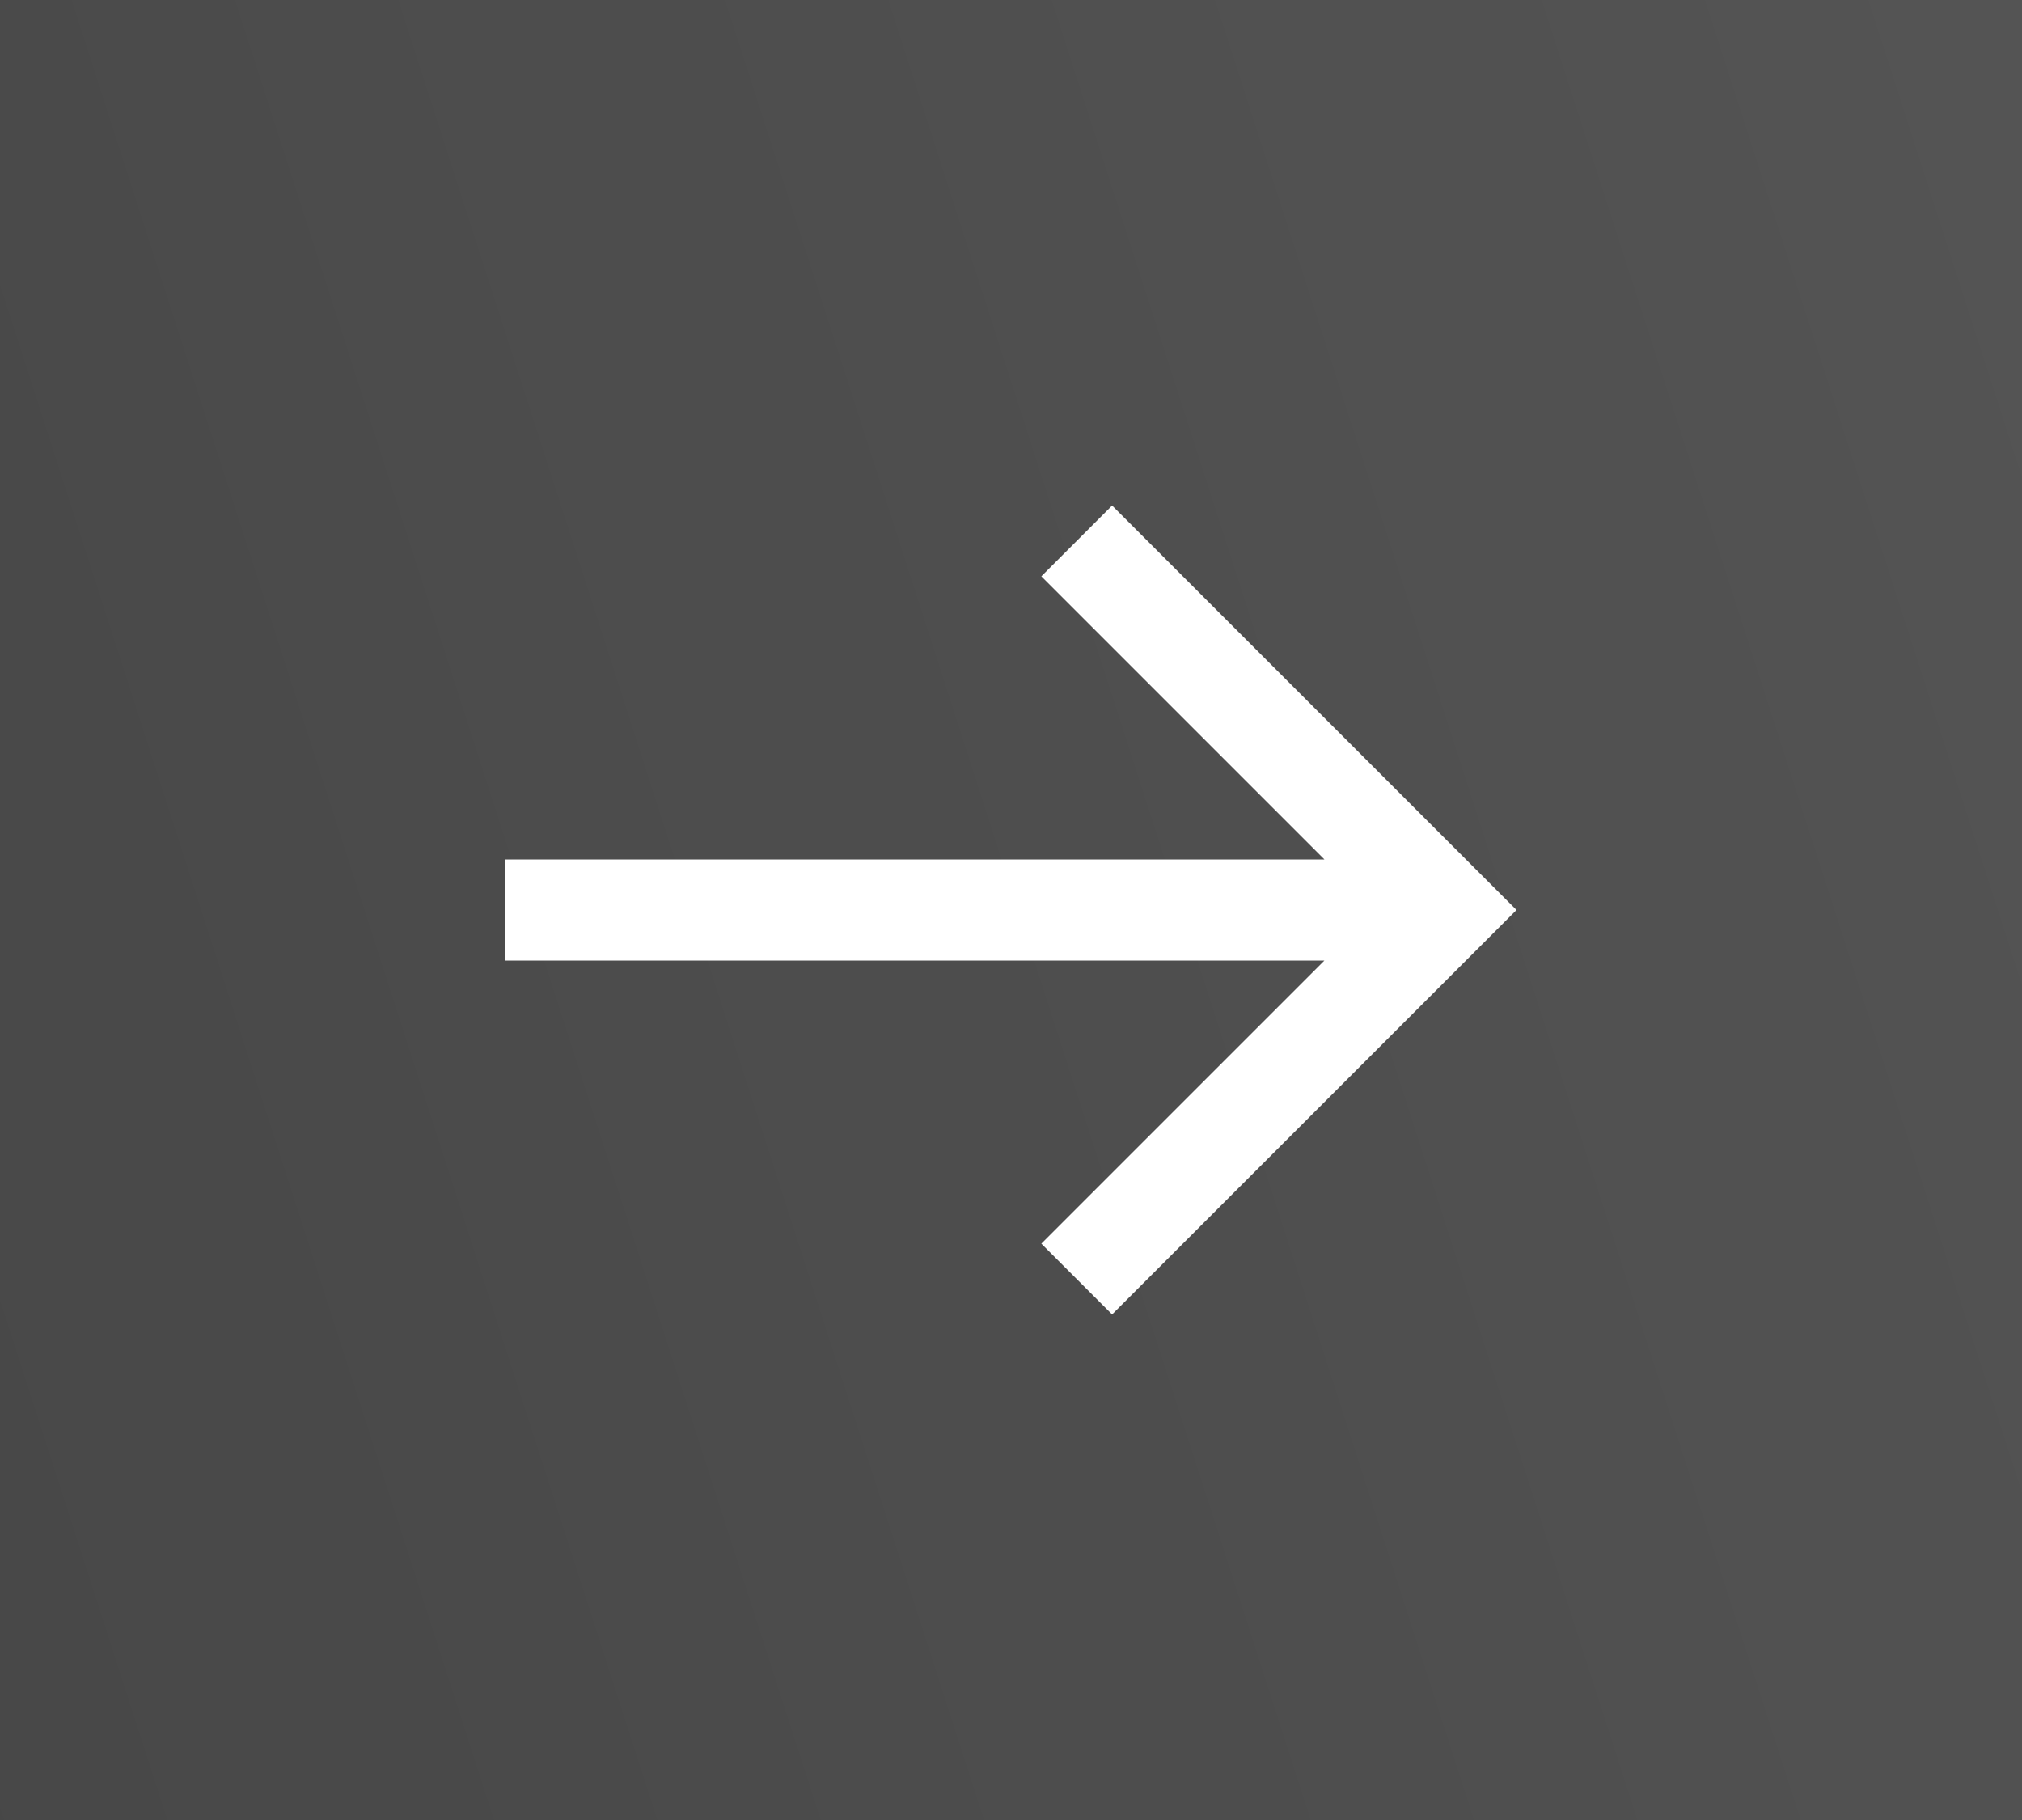
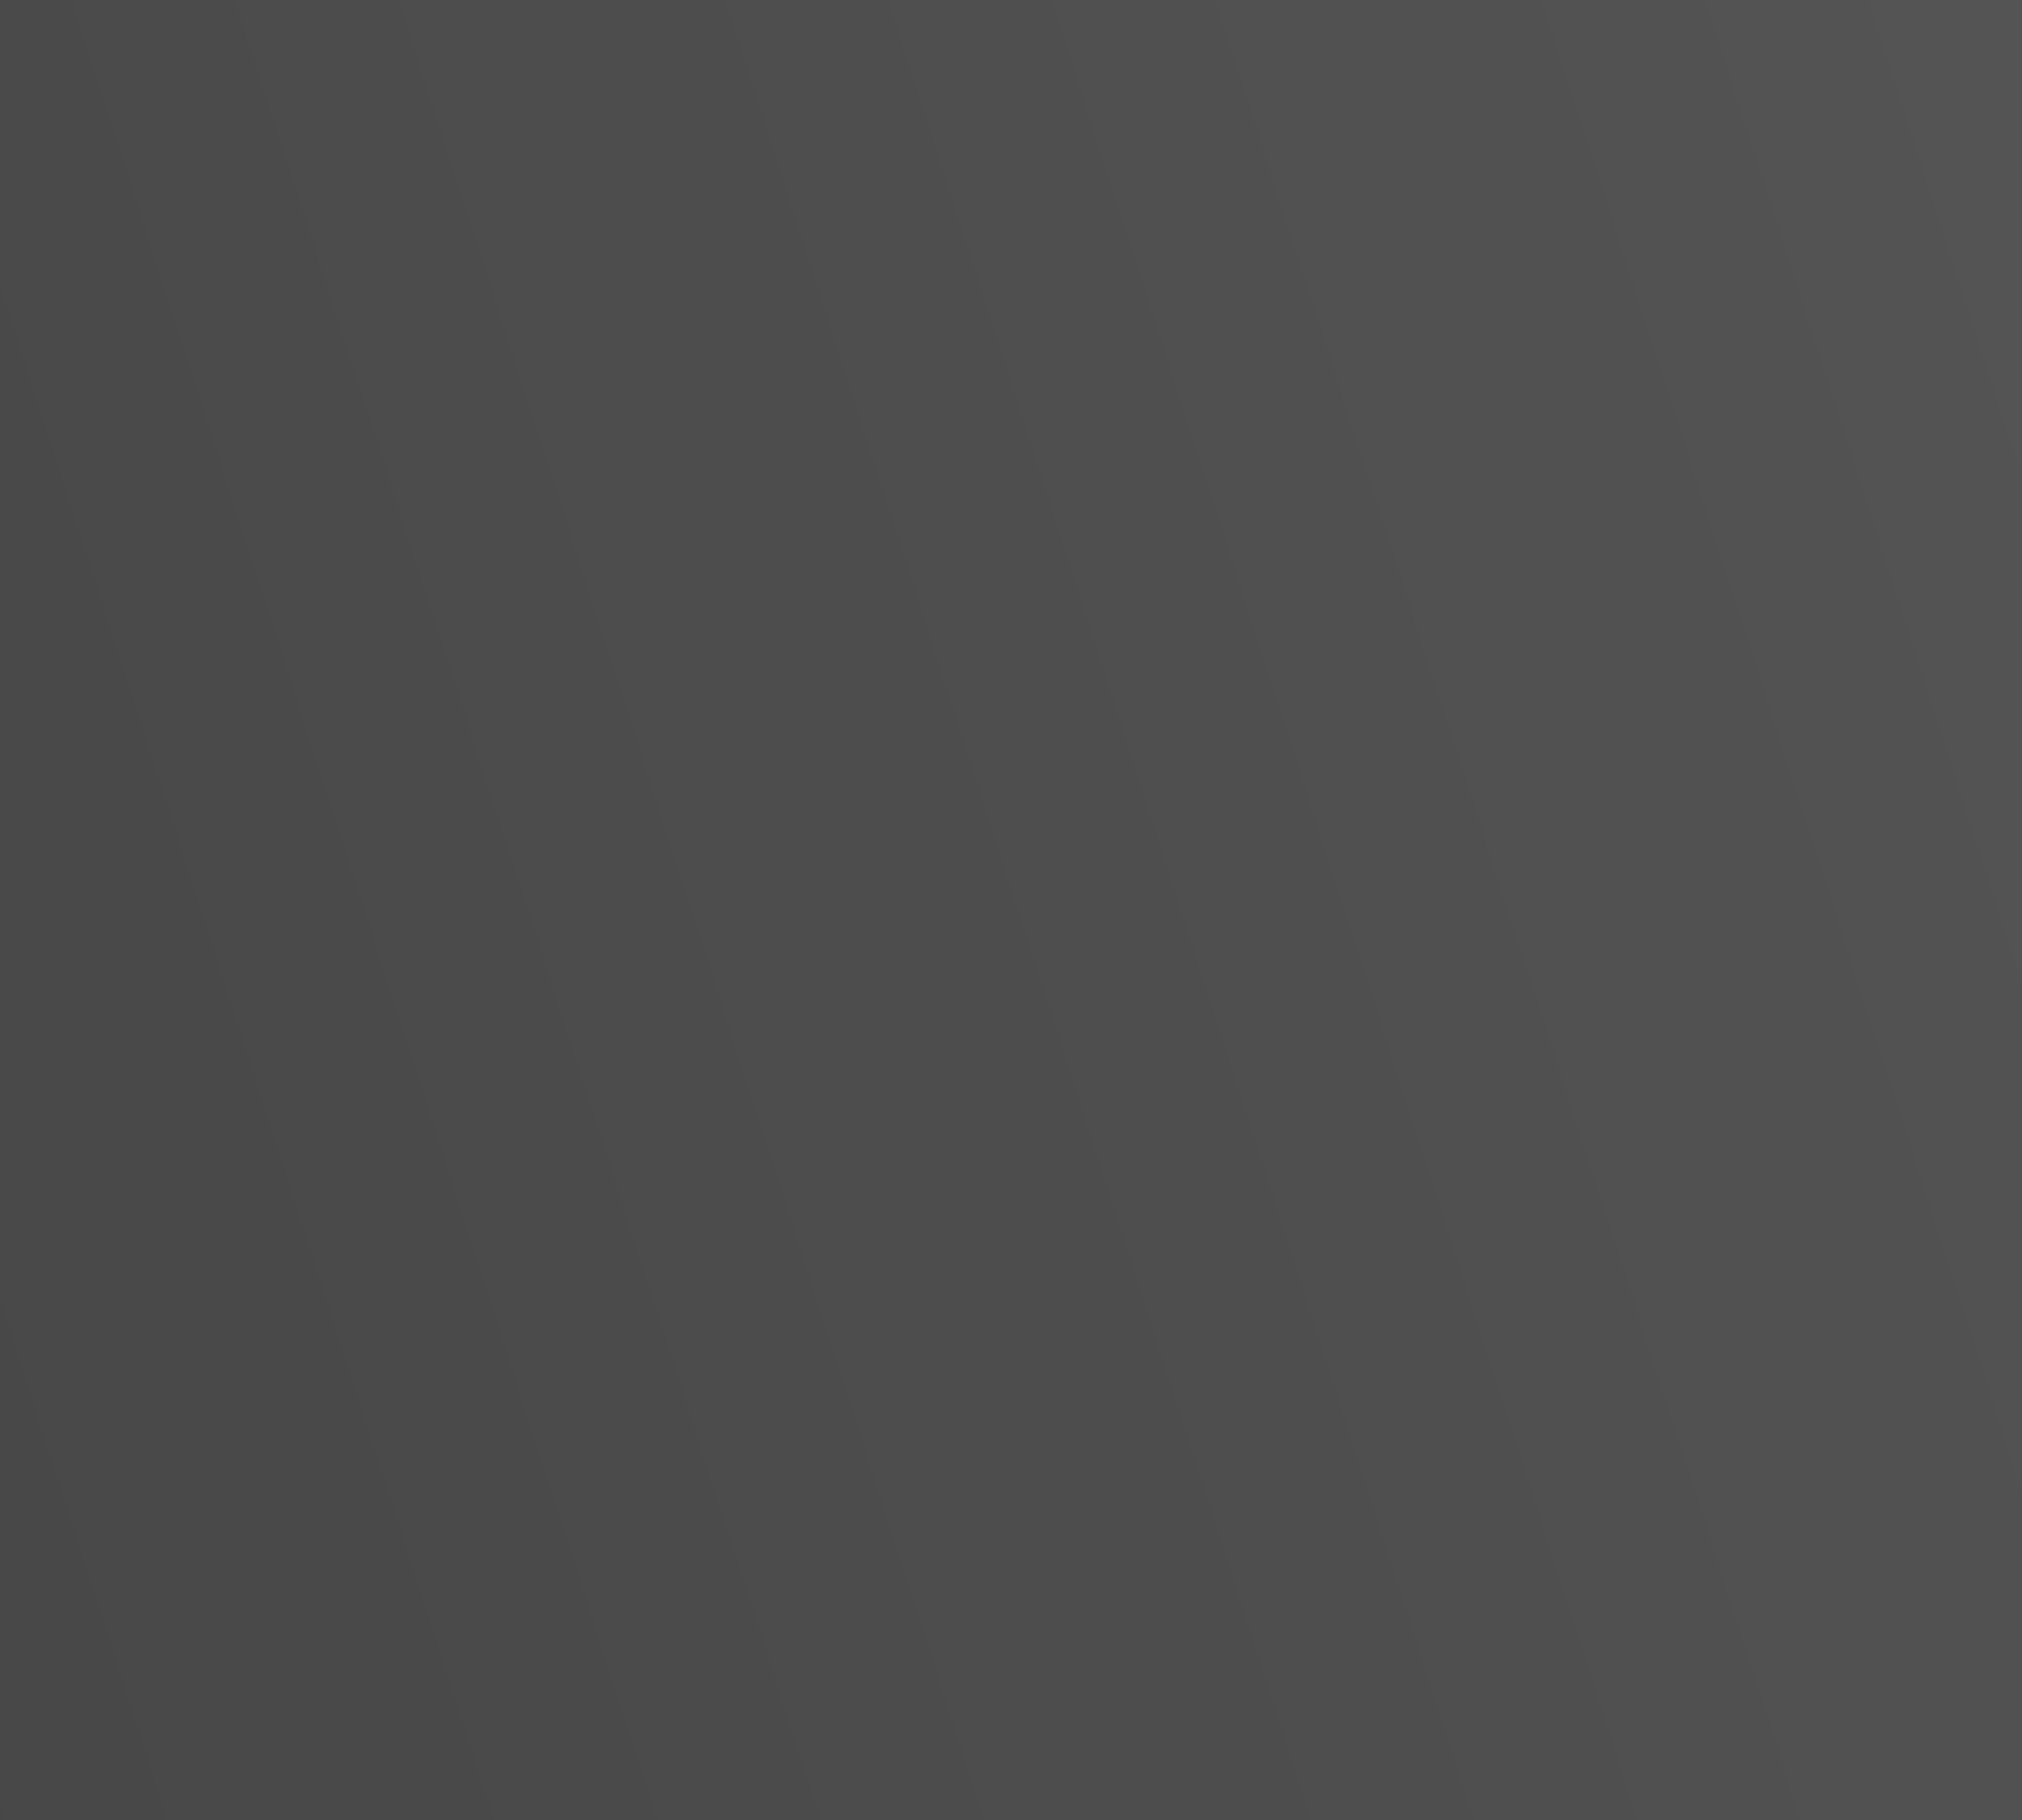
<svg xmlns="http://www.w3.org/2000/svg" width="40" height="36" viewBox="0 0 40 36" fill="none">
  <rect x="0" y="0" width="40" height="36" fill="#333333" stroke="none" />
  <rect width="40" height="36" transform="matrix(-1 0 0 1 40 0)" fill="url(#paint0_linear_77_203)" fill-opacity="0.4" />
-   <path d="M22 10L20.6 11.4L26.2 17H10V19H26.2L20.6 24.6L22 26L30 18L22 10Z" fill="white" />
  <defs>
    <linearGradient id="paint0_linear_77_203" x1="0" y1="0" x2="62.113" y2="19.992" gradientUnits="userSpaceOnUse">
      <stop offset="0.03" stop-color="white" stop-opacity="0.4" />
      <stop offset="0.992" stop-color="white" stop-opacity="0.2" />
    </linearGradient>
  </defs>
</svg>